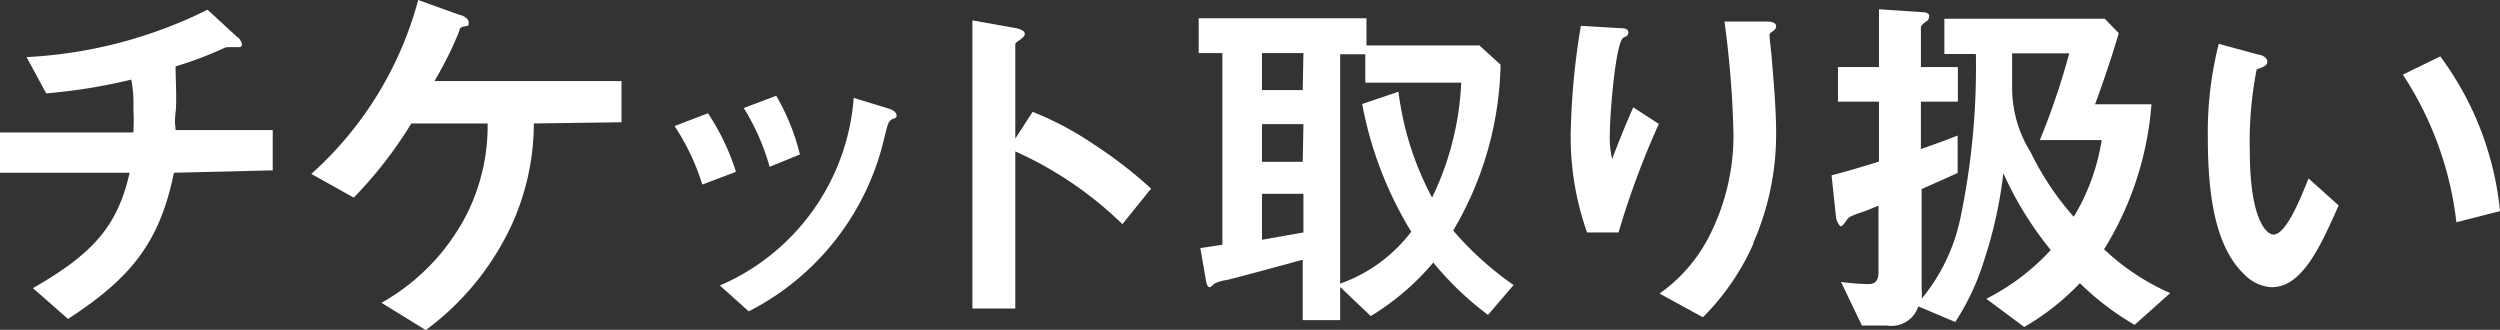
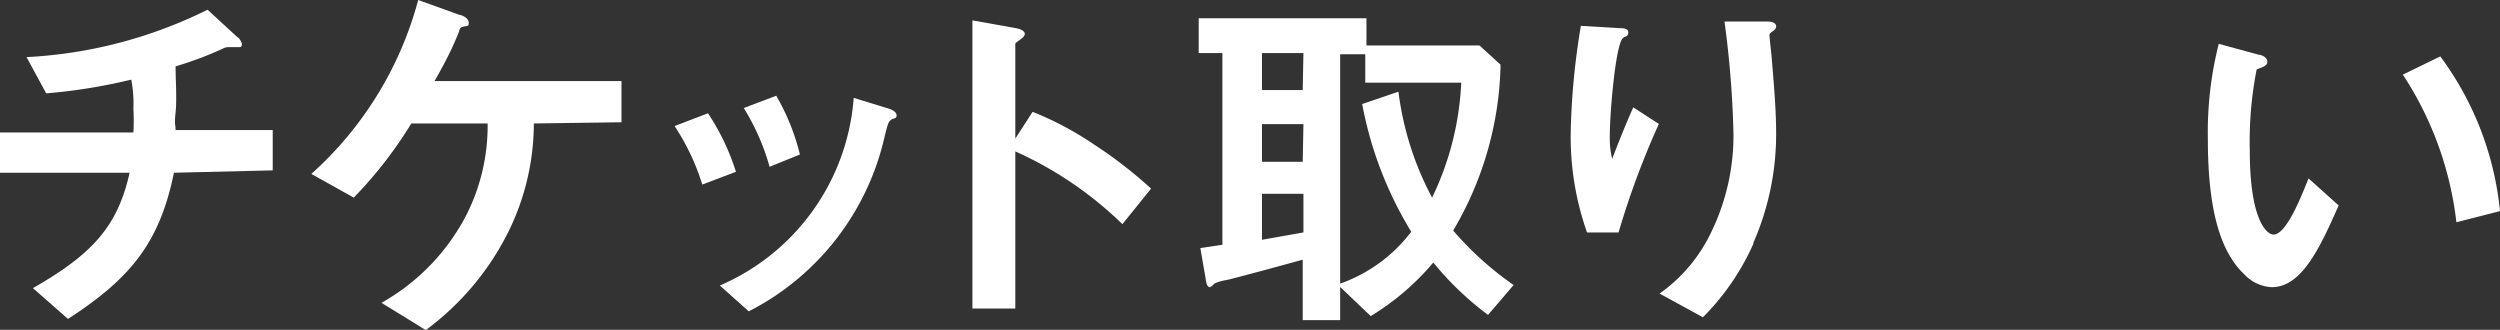
<svg xmlns="http://www.w3.org/2000/svg" id="レイヤー_1" data-name="レイヤー 1" viewBox="0 0 105.51 13.92">
  <rect x="0" y="0" width="105.51" height="13.92" fill="#333333" stroke="none" />
  <defs>
    <style>.cls-1{fill:#fff;}</style>
  </defs>
  <path class="cls-1" d="M1087.36,3167c-.61,3-1.87,4.48-4.47,6.17l-1.48-1.3c2.48-1.42,3.57-2.58,4.08-4.87H1080v-1.7h5.65a9.11,9.11,0,0,0,0-1,5.36,5.36,0,0,0-.09-1.23,23.49,23.49,0,0,1-3.59.58l-.83-1.53a19.35,19.35,0,0,0,7.64-2l1.26,1.16c.05,0,.19.2.19.31a.11.11,0,0,1-.08.11h-.49a.46.46,0,0,0-.23.06,14.77,14.77,0,0,1-2,.75c0,.55.06,1.41,0,1.95s0,.48,0,.74h4.1v1.7Z" transform="translate(-1080.02 -3159.71)" />
  <path class="cls-1" d="M1102.55,3164.92a10.37,10.37,0,0,1-1,4.42,11.54,11.54,0,0,1-3.56,4.3l-1.87-1.15a9,9,0,0,0,3.59-3.72,8.33,8.33,0,0,0,.89-3.85h-3.22a17.74,17.74,0,0,1-2.43,3.13l-1.79-1a15.08,15.08,0,0,0,4.51-7.34l1.75.63c.09,0,.38.14.38.31s0,.14-.2.18-.16.1-.24.3c-.25.59-.43,1-1,2h7.89v1.74Z" transform="translate(-1080.02 -3159.71)" />
  <path class="cls-1" d="M1109.66,3167.5a9.64,9.64,0,0,0-1.17-2.47l1.41-.54a9.8,9.8,0,0,1,1.18,2.47Zm8-2.75c-.14.08-.16.14-.31.74a11,11,0,0,1-5.73,7.36l-1.22-1.09a9.38,9.38,0,0,0,5.65-7.92l1.5.46c.2.07.31.17.31.28S1117.81,3164.69,1117.64,3164.75Zm-5.16,2a9.54,9.54,0,0,0-1.09-2.48l1.37-.52a9.38,9.38,0,0,1,1,2.48Z" transform="translate(-1080.02 -3159.71)" />
  <path class="cls-1" d="M1127.39,3169.17a15.65,15.65,0,0,0-4.52-3.07v6.63h-1.81v-12.16l1.84.33s.37.06.37.24-.4.34-.4.42v4l.73-1.13a13.49,13.49,0,0,1,2.61,1.39,18.4,18.4,0,0,1,2.39,1.85Z" transform="translate(-1080.02 -3159.71)" />
  <path class="cls-1" d="M1142.82,3173a13.14,13.14,0,0,1-2.31-2.21,10.68,10.68,0,0,1-2.64,2.26l-1.29-1.23v1.4H1135v-2.55c-.87.24-2.74.75-3.22.86a1.73,1.73,0,0,0-.51.15c-.09.09-.15.15-.2.15s-.12-.06-.15-.26l-.24-1.39.93-.14v-8.09h-1v-1.47h7.08v1.15h4.77l.89.81a14.26,14.26,0,0,1-2,7,13.64,13.64,0,0,0,2.55,2.3Zm-7.79-11.05h-1.75v1.56H1135Zm0,3h-1.75v1.59H1135Zm0,2.94h-1.75v1.94l1.75-.31Zm2.61-4.69v-1.2h-1.06v9.68a6.46,6.46,0,0,0,3-2.19,15.9,15.9,0,0,1-2.07-5.39l1.53-.52a12.87,12.87,0,0,0,1.42,4.47,12.4,12.4,0,0,0,1.23-4.85Z" transform="translate(-1080.02 -3159.71)" />
  <path class="cls-1" d="M1148.33,3169.52H1147a12.09,12.09,0,0,1-.69-4.17,30.24,30.24,0,0,1,.43-4.55l1.68.1c.09,0,.32,0,.32.18s-.15.17-.22.23c-.32.26-.56,3.19-.56,4.11a3.82,3.82,0,0,0,.1,1c.2-.53.51-1.32.89-2.18l1.08.7A35.17,35.17,0,0,0,1148.33,3169.52Zm5.71.43a10.31,10.31,0,0,1-2.15,3.15l-1.83-1a6.67,6.67,0,0,0,2.18-2.59,9.34,9.34,0,0,0,.94-4.12,41.59,41.59,0,0,0-.38-4.77h1.85s.33,0,.33.2-.28.23-.28.37.08.78.09.93c.09,1.08.19,2.22.19,3.23A11.41,11.41,0,0,1,1154,3170Z" transform="translate(-1080.02 -3159.71)" />
-   <path class="cls-1" d="M1170.11,3173.42a11.48,11.48,0,0,1-2.31-1.76,10.44,10.44,0,0,1-2.35,1.85l-1.6-1.19a9.49,9.49,0,0,0,2.72-2.06,14.43,14.43,0,0,1-2-3.24,18.49,18.49,0,0,1-.82,3.7,10.29,10.29,0,0,1-1.21,2.58l-1.56-.66a1.19,1.19,0,0,1-1.32.81h-1.06l-.88-1.84a10.36,10.36,0,0,0,1.14.09c.34,0,.44-.17.44-.53v-2.78c-.4.17-.76.3-.87.33-.32.13-.37.14-.45.25s-.2.29-.27.29-.19-.27-.2-.35l-.19-1.8c.46-.12,1-.27,2-.58V3164h-1.73v-1.46h1.73v-2.44l1.75.12c.1,0,.37,0,.37.17a.26.26,0,0,1-.15.24s-.2.14-.2.23v1.68h1.56V3164h-1.56v2c1-.35,1.06-.38,1.55-.57l0,1.58c-.42.19-1,.45-1.52.68v4.22a1.67,1.67,0,0,1,0,.41,7.84,7.84,0,0,0,1.62-3.33,31,31,0,0,0,.67-7h-1.33v-1.49h6.77l.59.61c-.25.86-.66,2.09-1,3h2.38a13.54,13.54,0,0,1-2,6.12,9.81,9.81,0,0,0,2.79,1.85Zm-4-7.8a30.12,30.12,0,0,0,1.24-3.66h-2.41v1.47a5.09,5.09,0,0,0,.78,2.7,12,12,0,0,0,1.82,2.73,8.92,8.92,0,0,0,1.18-3.24Z" transform="translate(-1080.02 -3159.71)" />
  <path class="cls-1" d="M1175.9,3171.83a1.69,1.69,0,0,1-1.13-.51c-1.08-1-1.57-2.84-1.57-5.76a15.22,15.22,0,0,1,.46-4l1.69.46c.11,0,.36.11.36.29s-.19.23-.45.33a15.79,15.79,0,0,0-.29,3.42c0,3,.74,3.55,1,3.55.55,0,1.18-1.63,1.48-2.37l1.27,1.14C1177.92,3170.2,1177.15,3171.83,1175.9,3171.83Zm7.79-2.74a14.32,14.32,0,0,0-2.26-6.23l1.58-.77a13.11,13.11,0,0,1,2.52,6.53Z" transform="translate(-1080.02 -3159.71)" />
</svg>